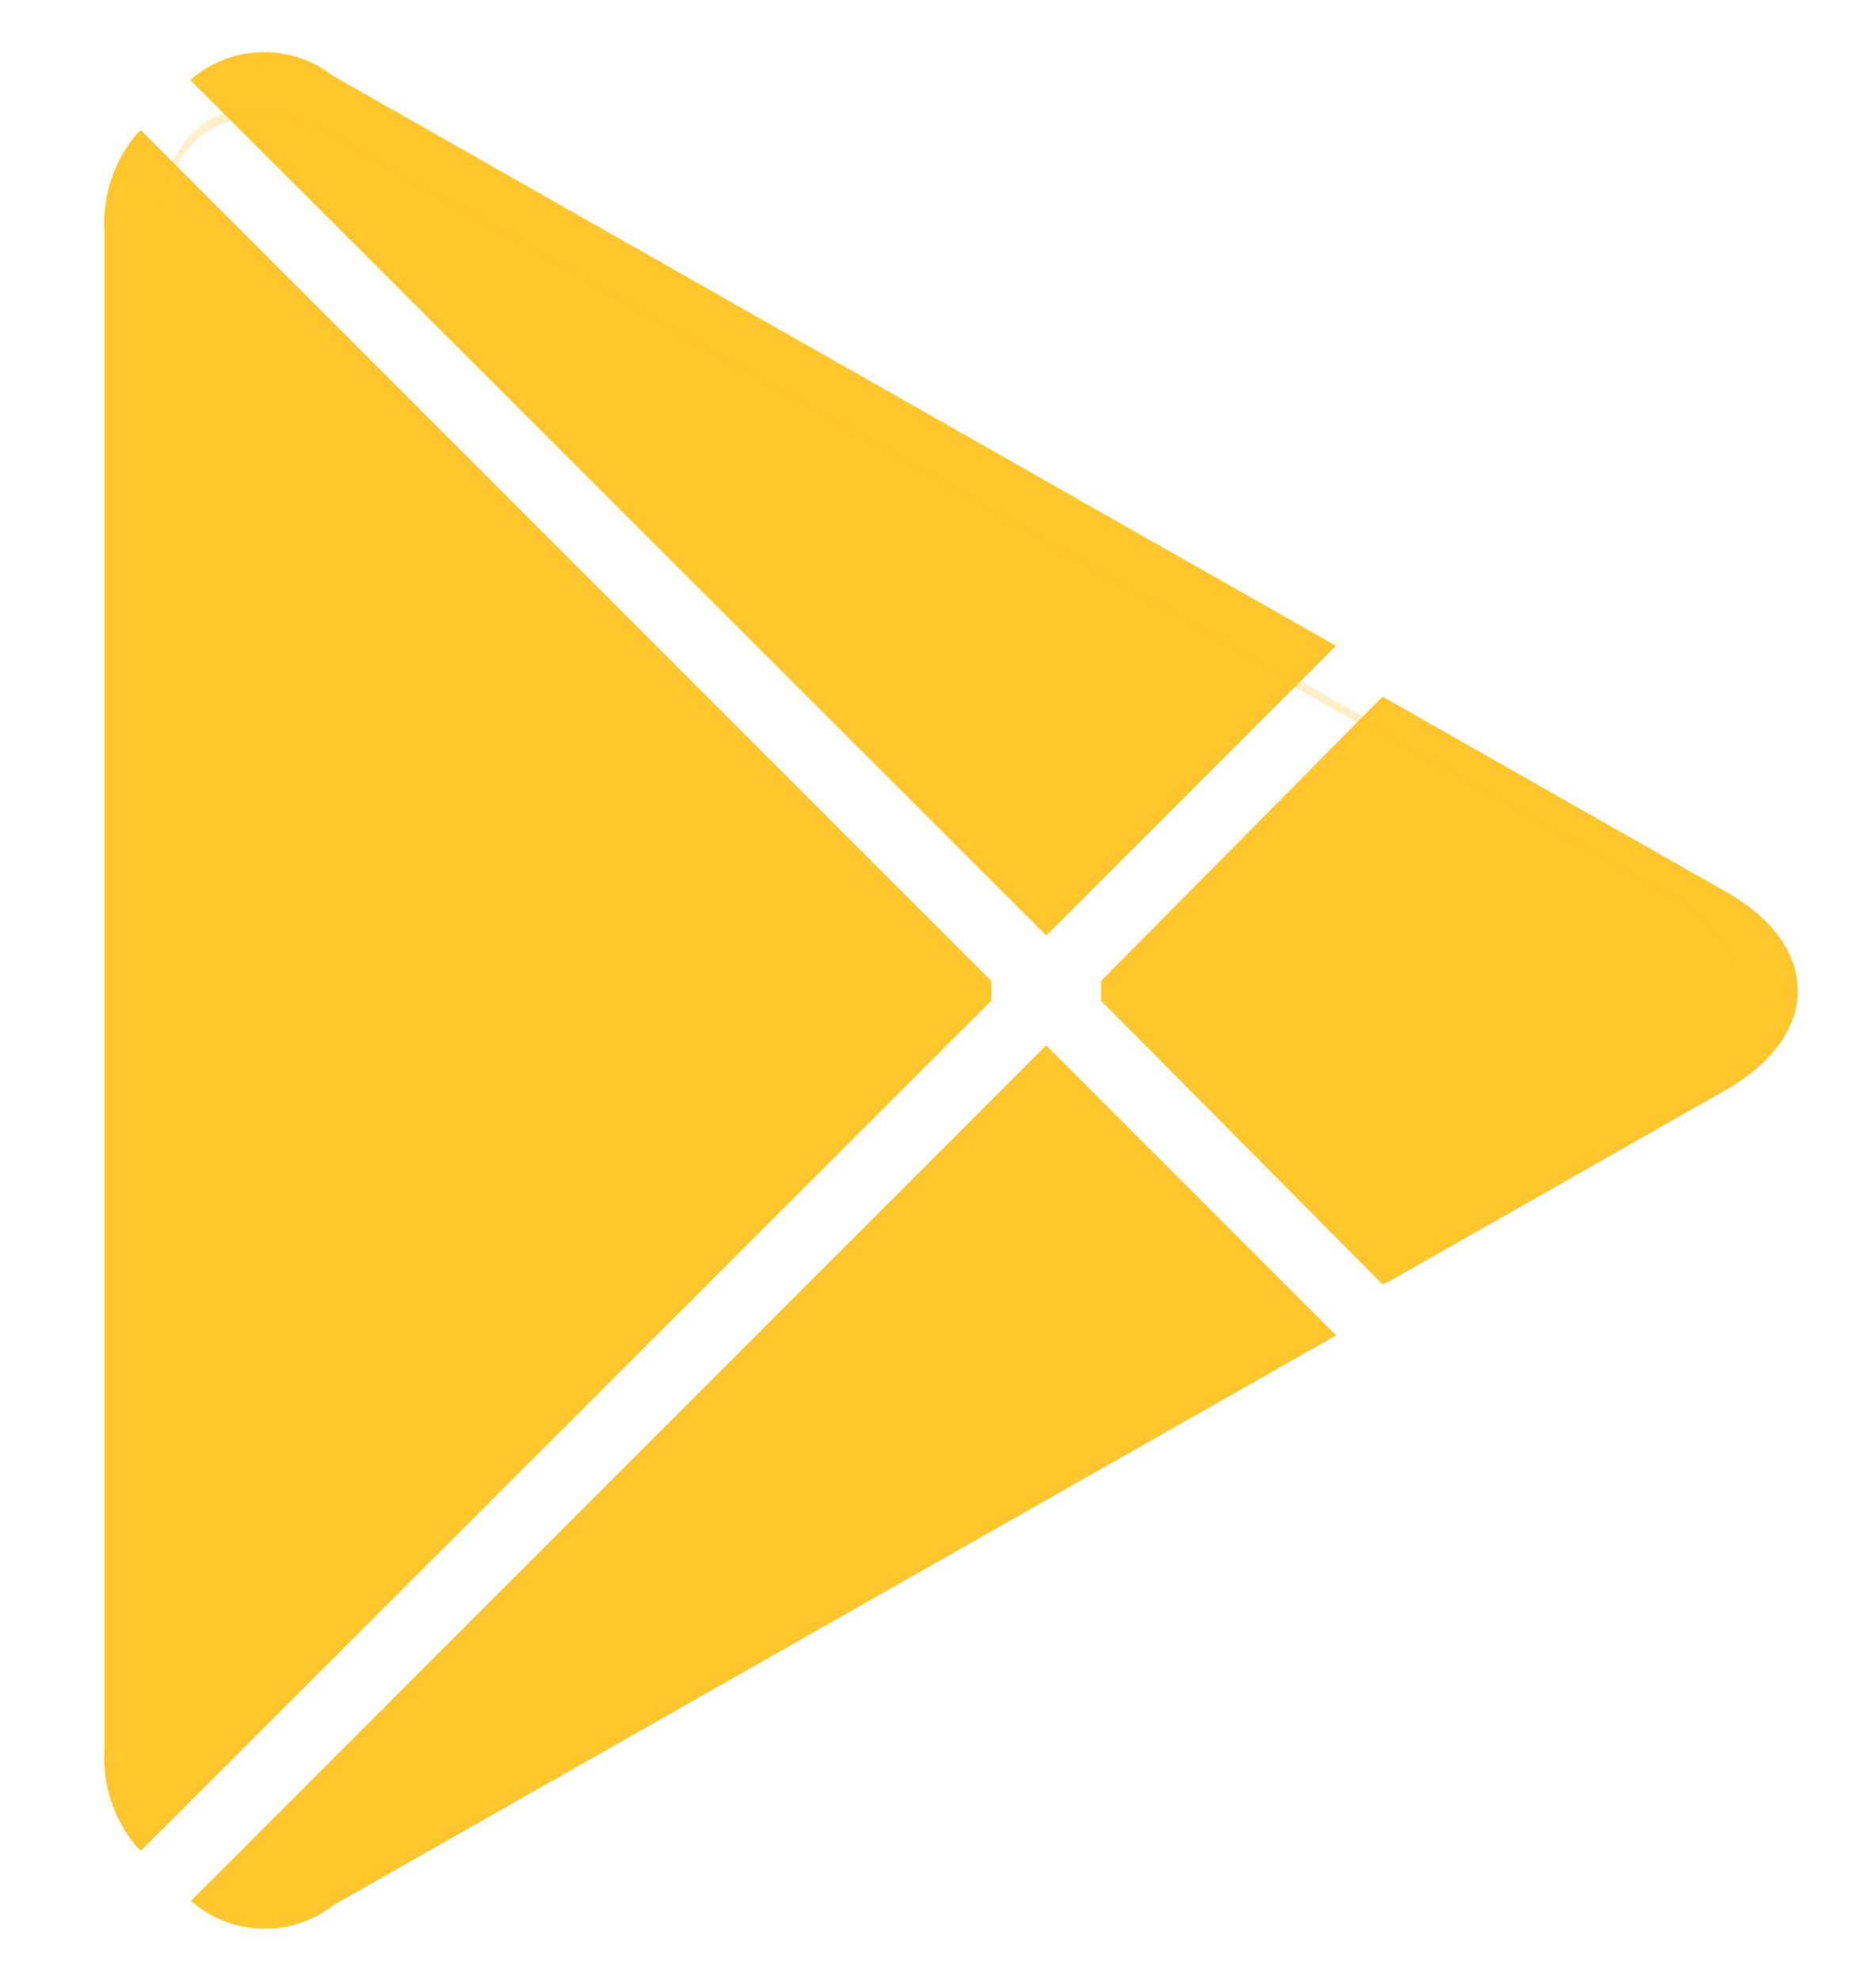
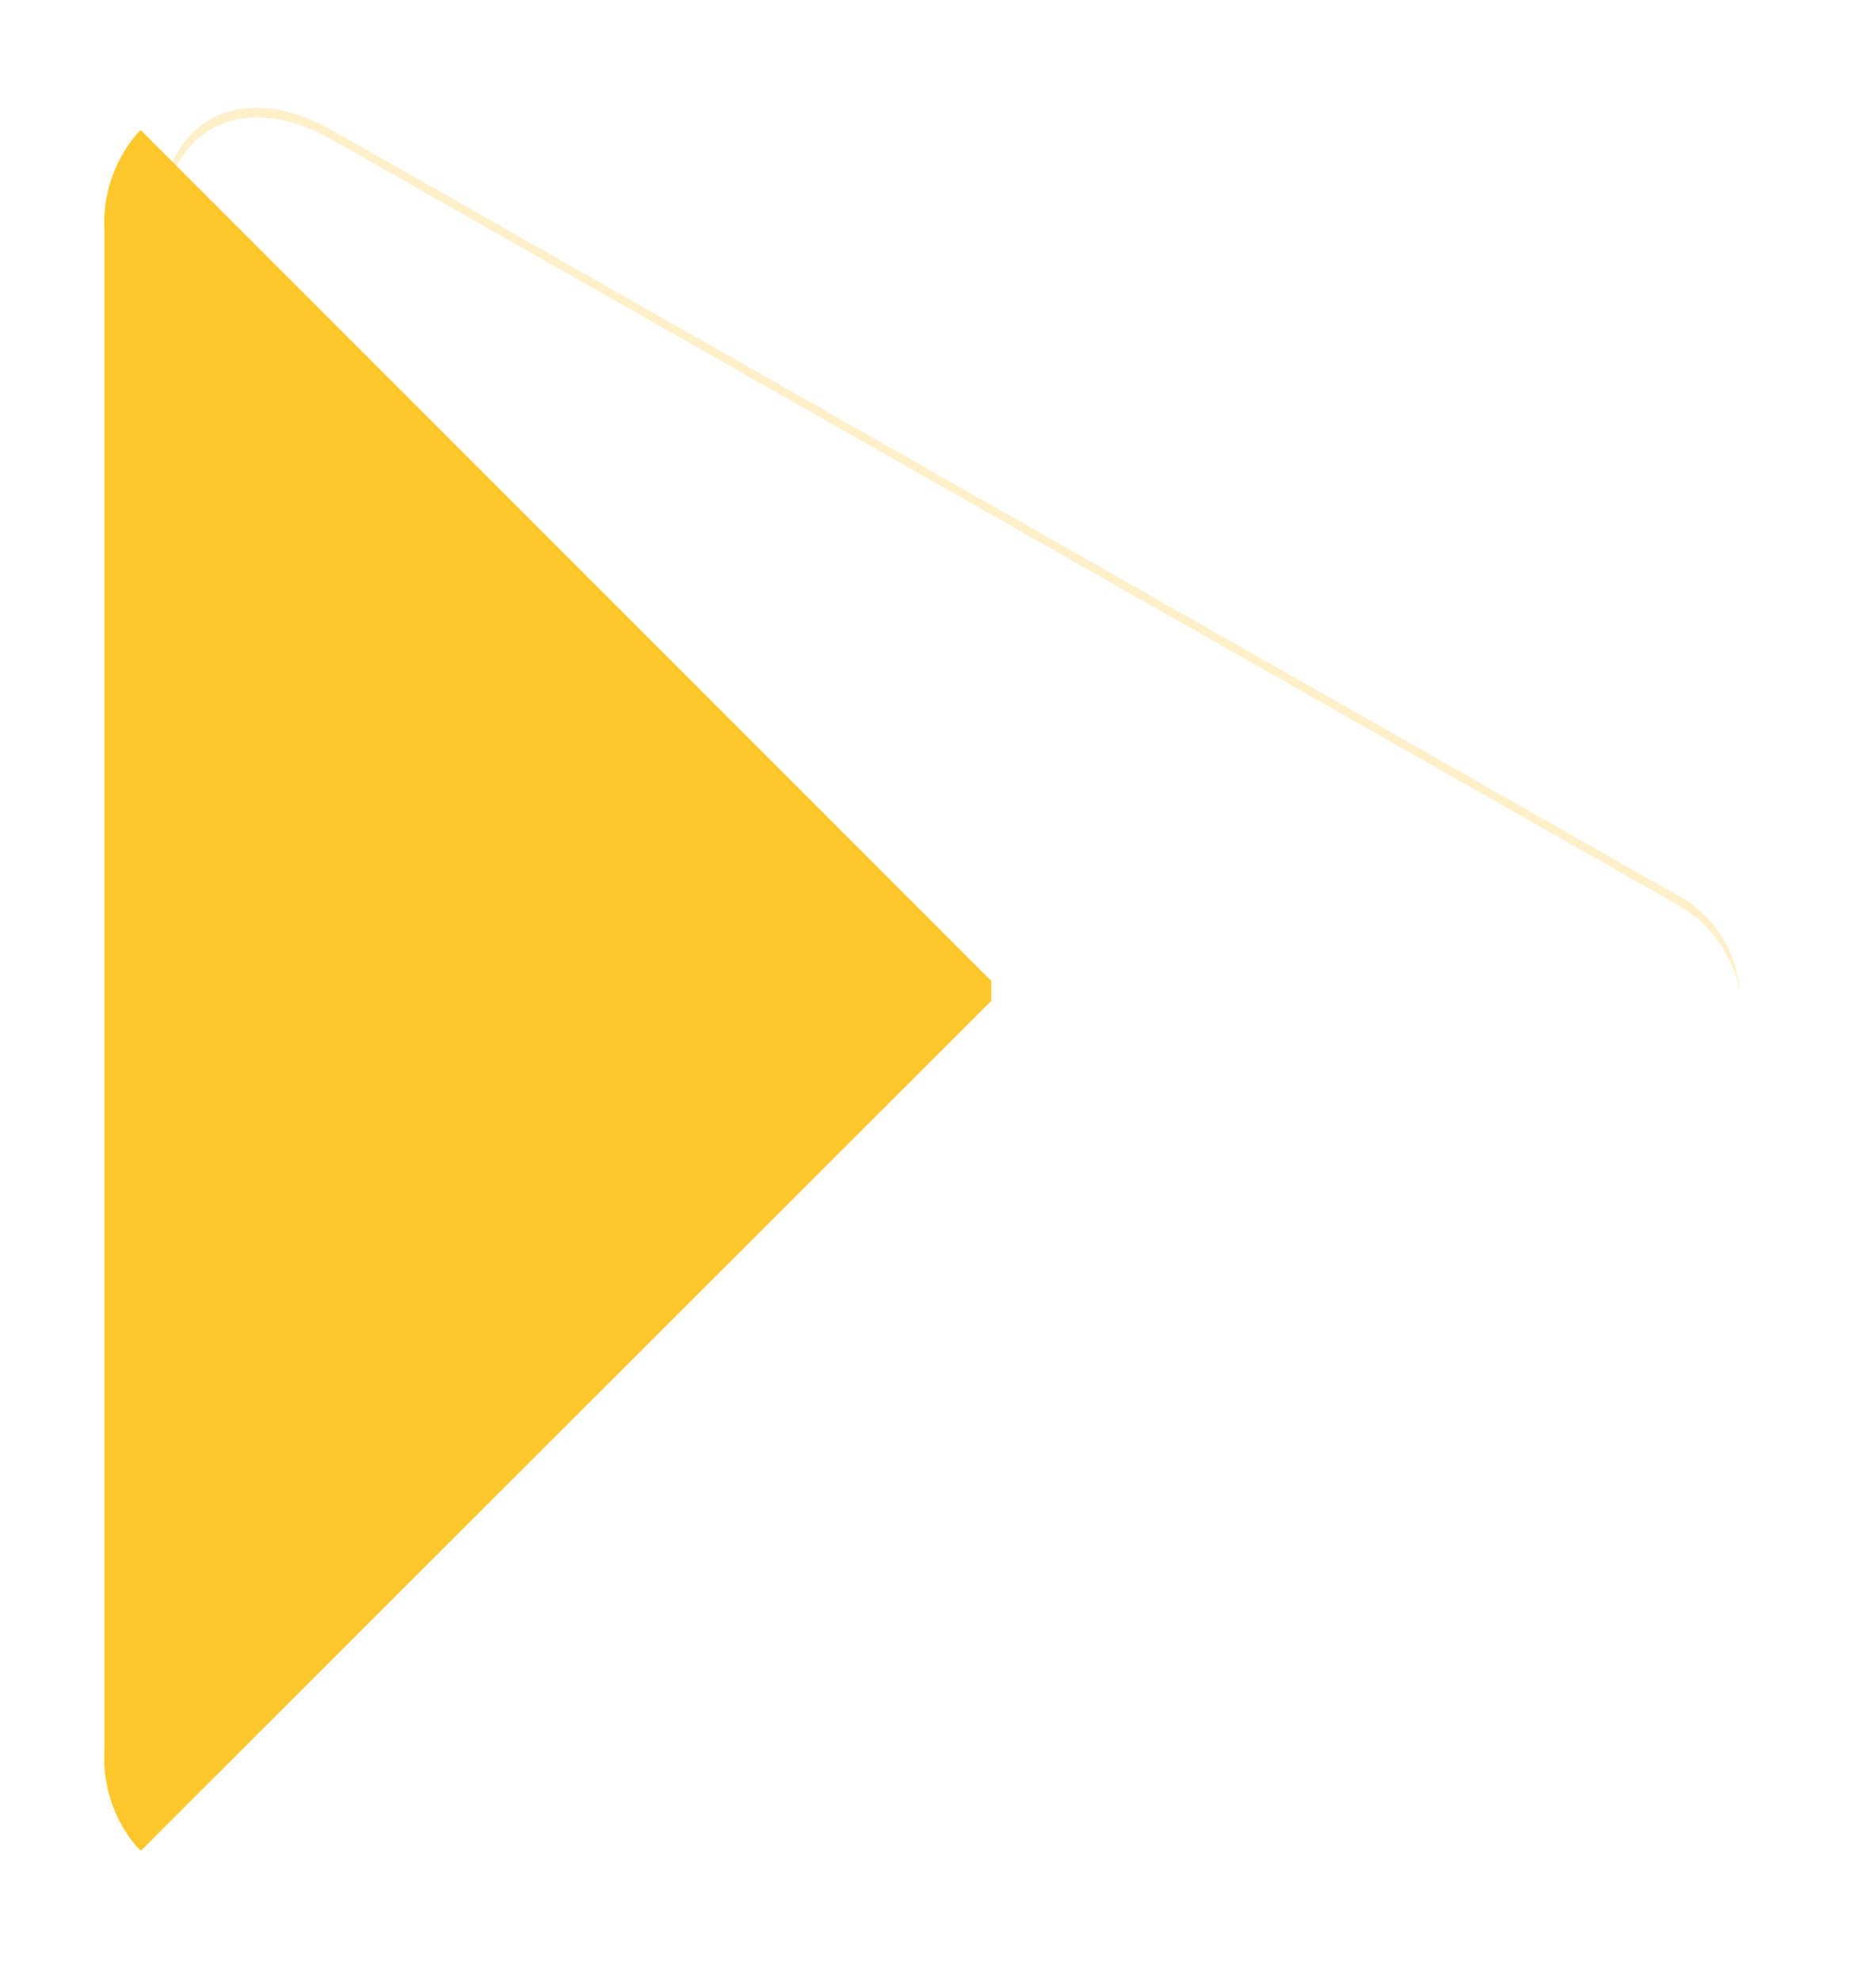
<svg xmlns="http://www.w3.org/2000/svg" width="18" height="19" viewBox="0 0 18 19" fill="none">
  <path d="M1.305 1.294C1.091 1.552 0.982 1.881 1.002 2.216V16.784C0.982 17.119 1.091 17.448 1.305 17.706L1.351 17.752L9.511 9.599V9.408L1.351 1.248L1.305 1.294Z" fill="#FFC72C" />
-   <path d="M13.265 12.319L10.565 9.599V9.408L13.265 6.682L13.324 6.715L16.558 8.552C17.48 9.072 17.48 9.928 16.558 10.455L13.337 12.286L13.265 12.319Z" fill="#FFC72C" />
-   <path d="M12.817 12.806L10.038 10.026L1.832 18.232C2.22 18.573 2.795 18.59 3.202 18.272L12.824 12.806" fill="#FFC72C" />
-   <path d="M12.818 6.194L3.196 0.728C2.789 0.41 2.214 0.426 1.826 0.767L10.039 8.973L12.818 6.194Z" fill="#FFC72C" />
  <path opacity="0.25" d="M3.196 1.346L16.032 8.643C16.372 8.811 16.616 9.128 16.691 9.5C16.657 9.088 16.405 8.727 16.032 8.551L3.196 1.254C2.274 0.734 1.523 1.168 1.523 2.222V2.321C1.543 1.261 2.281 0.826 3.196 1.346Z" fill="#FFC72C" />
</svg>